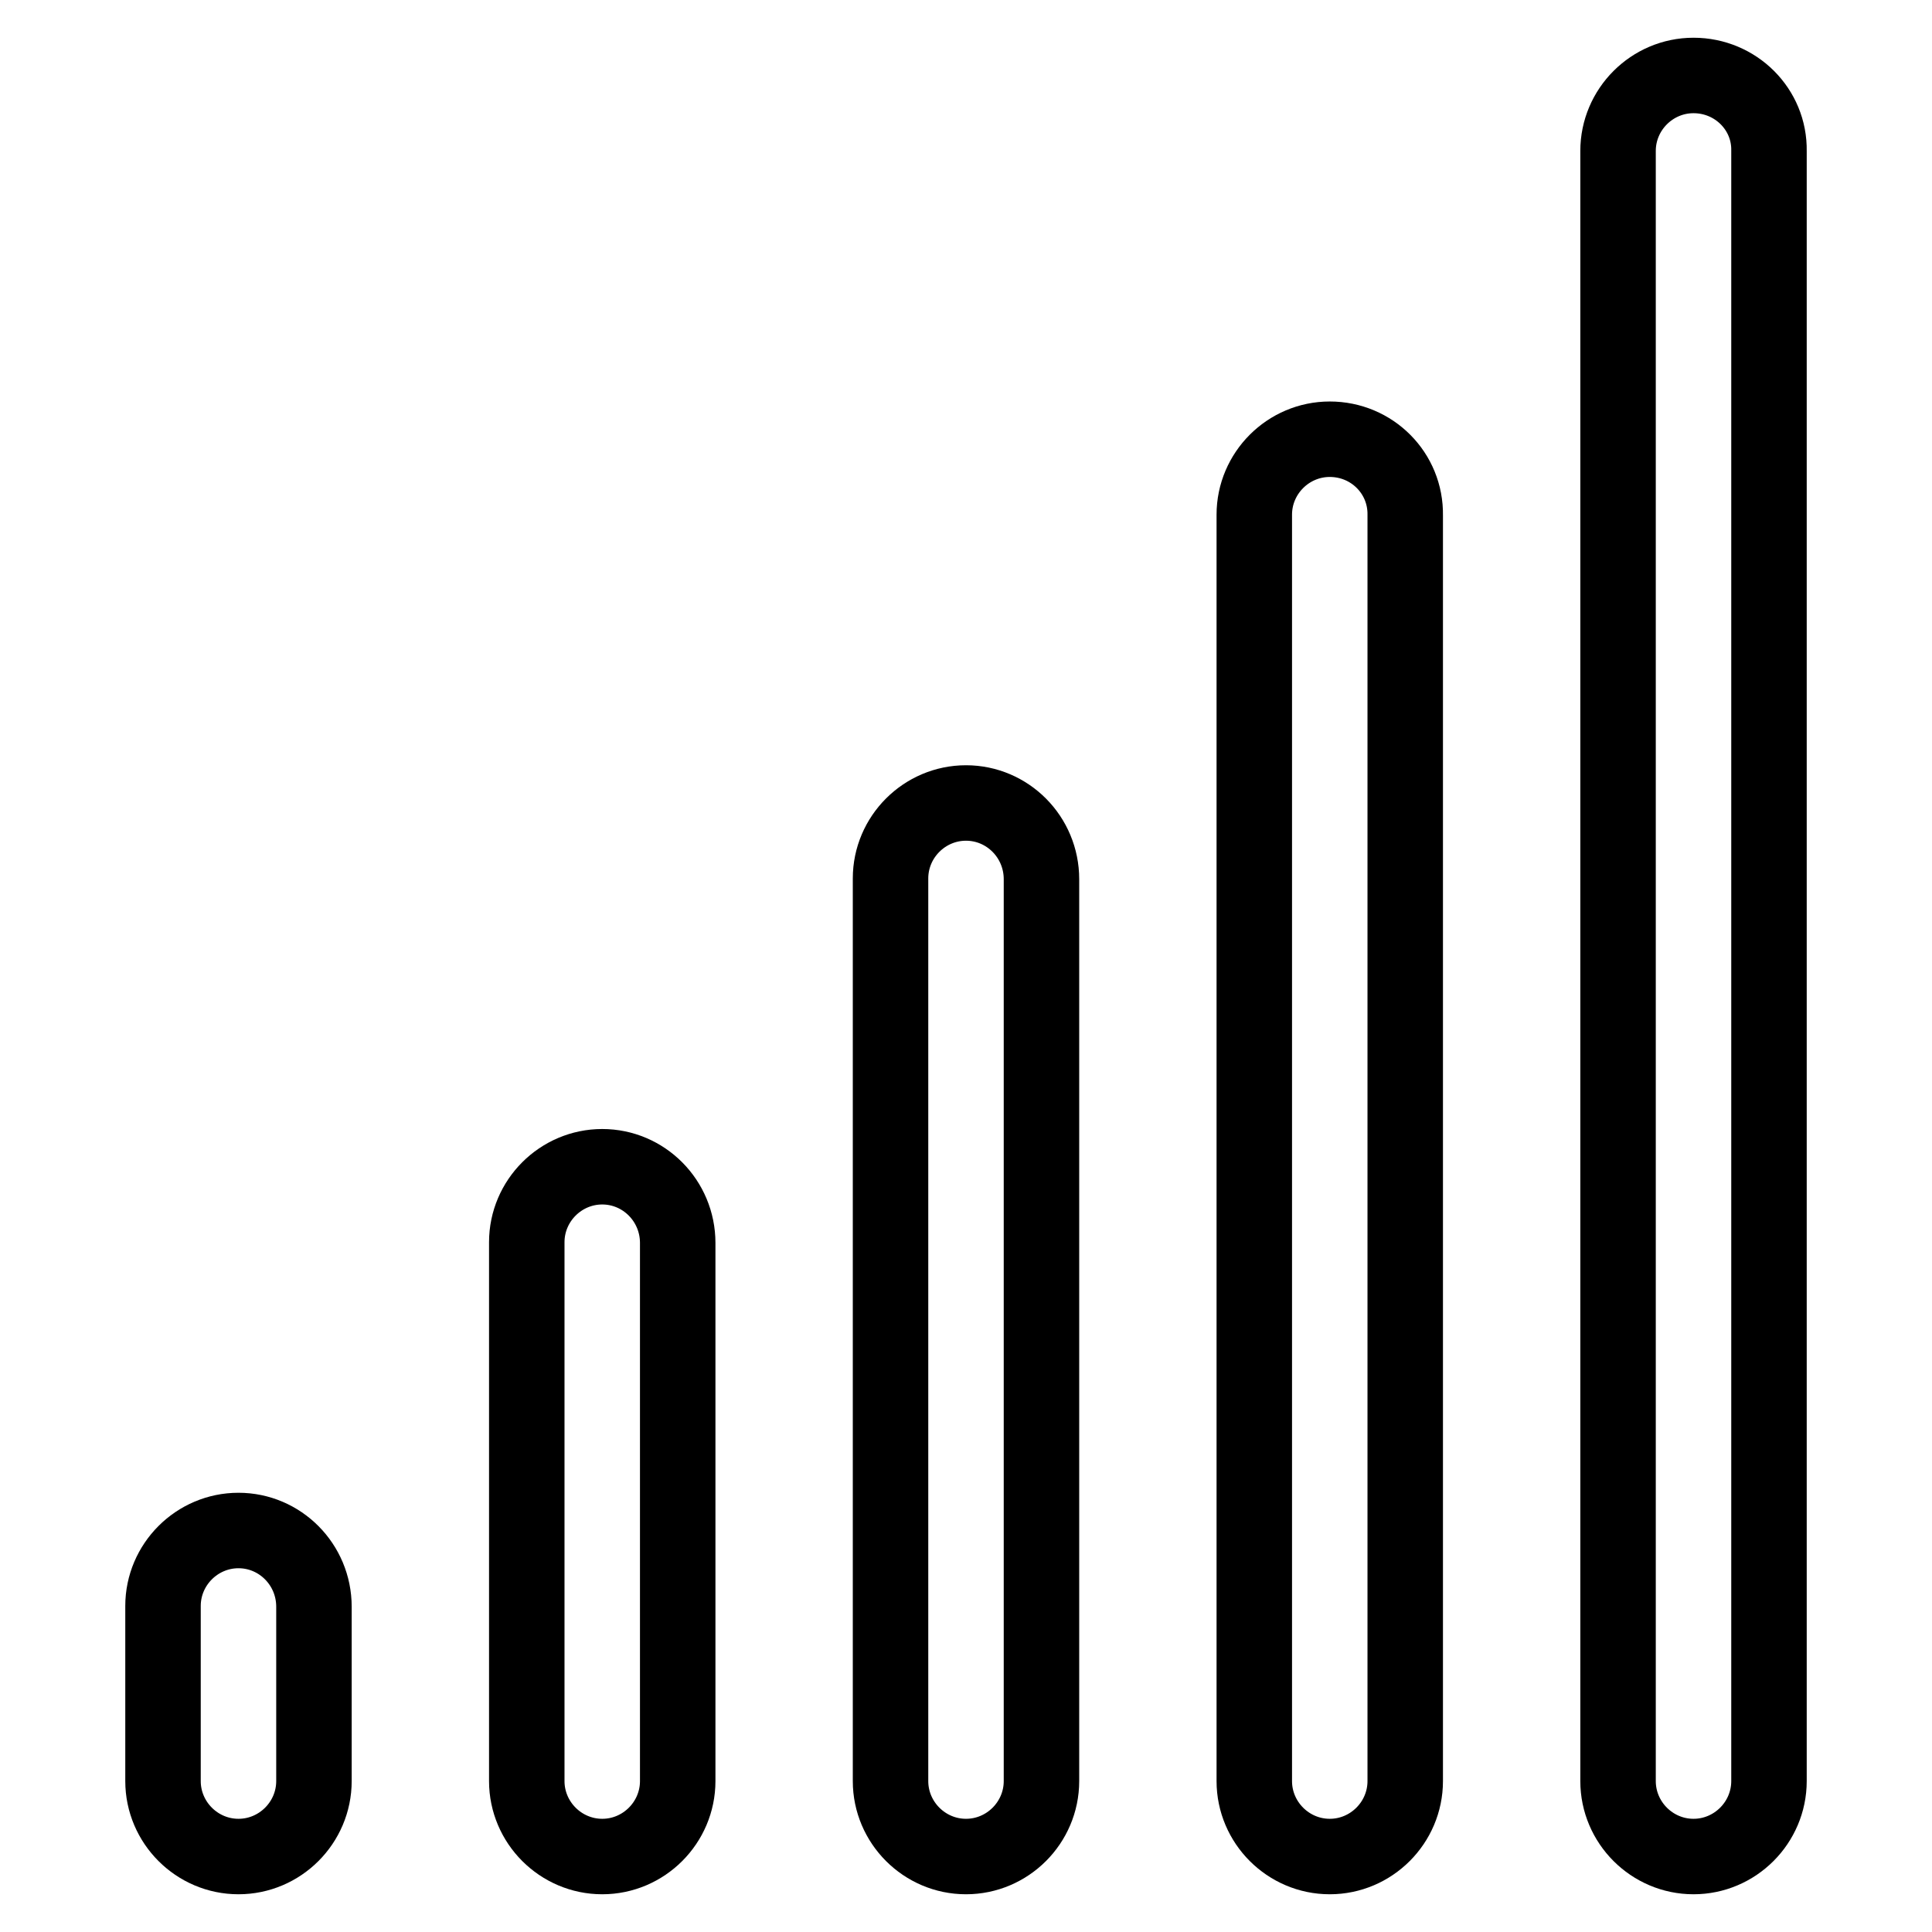
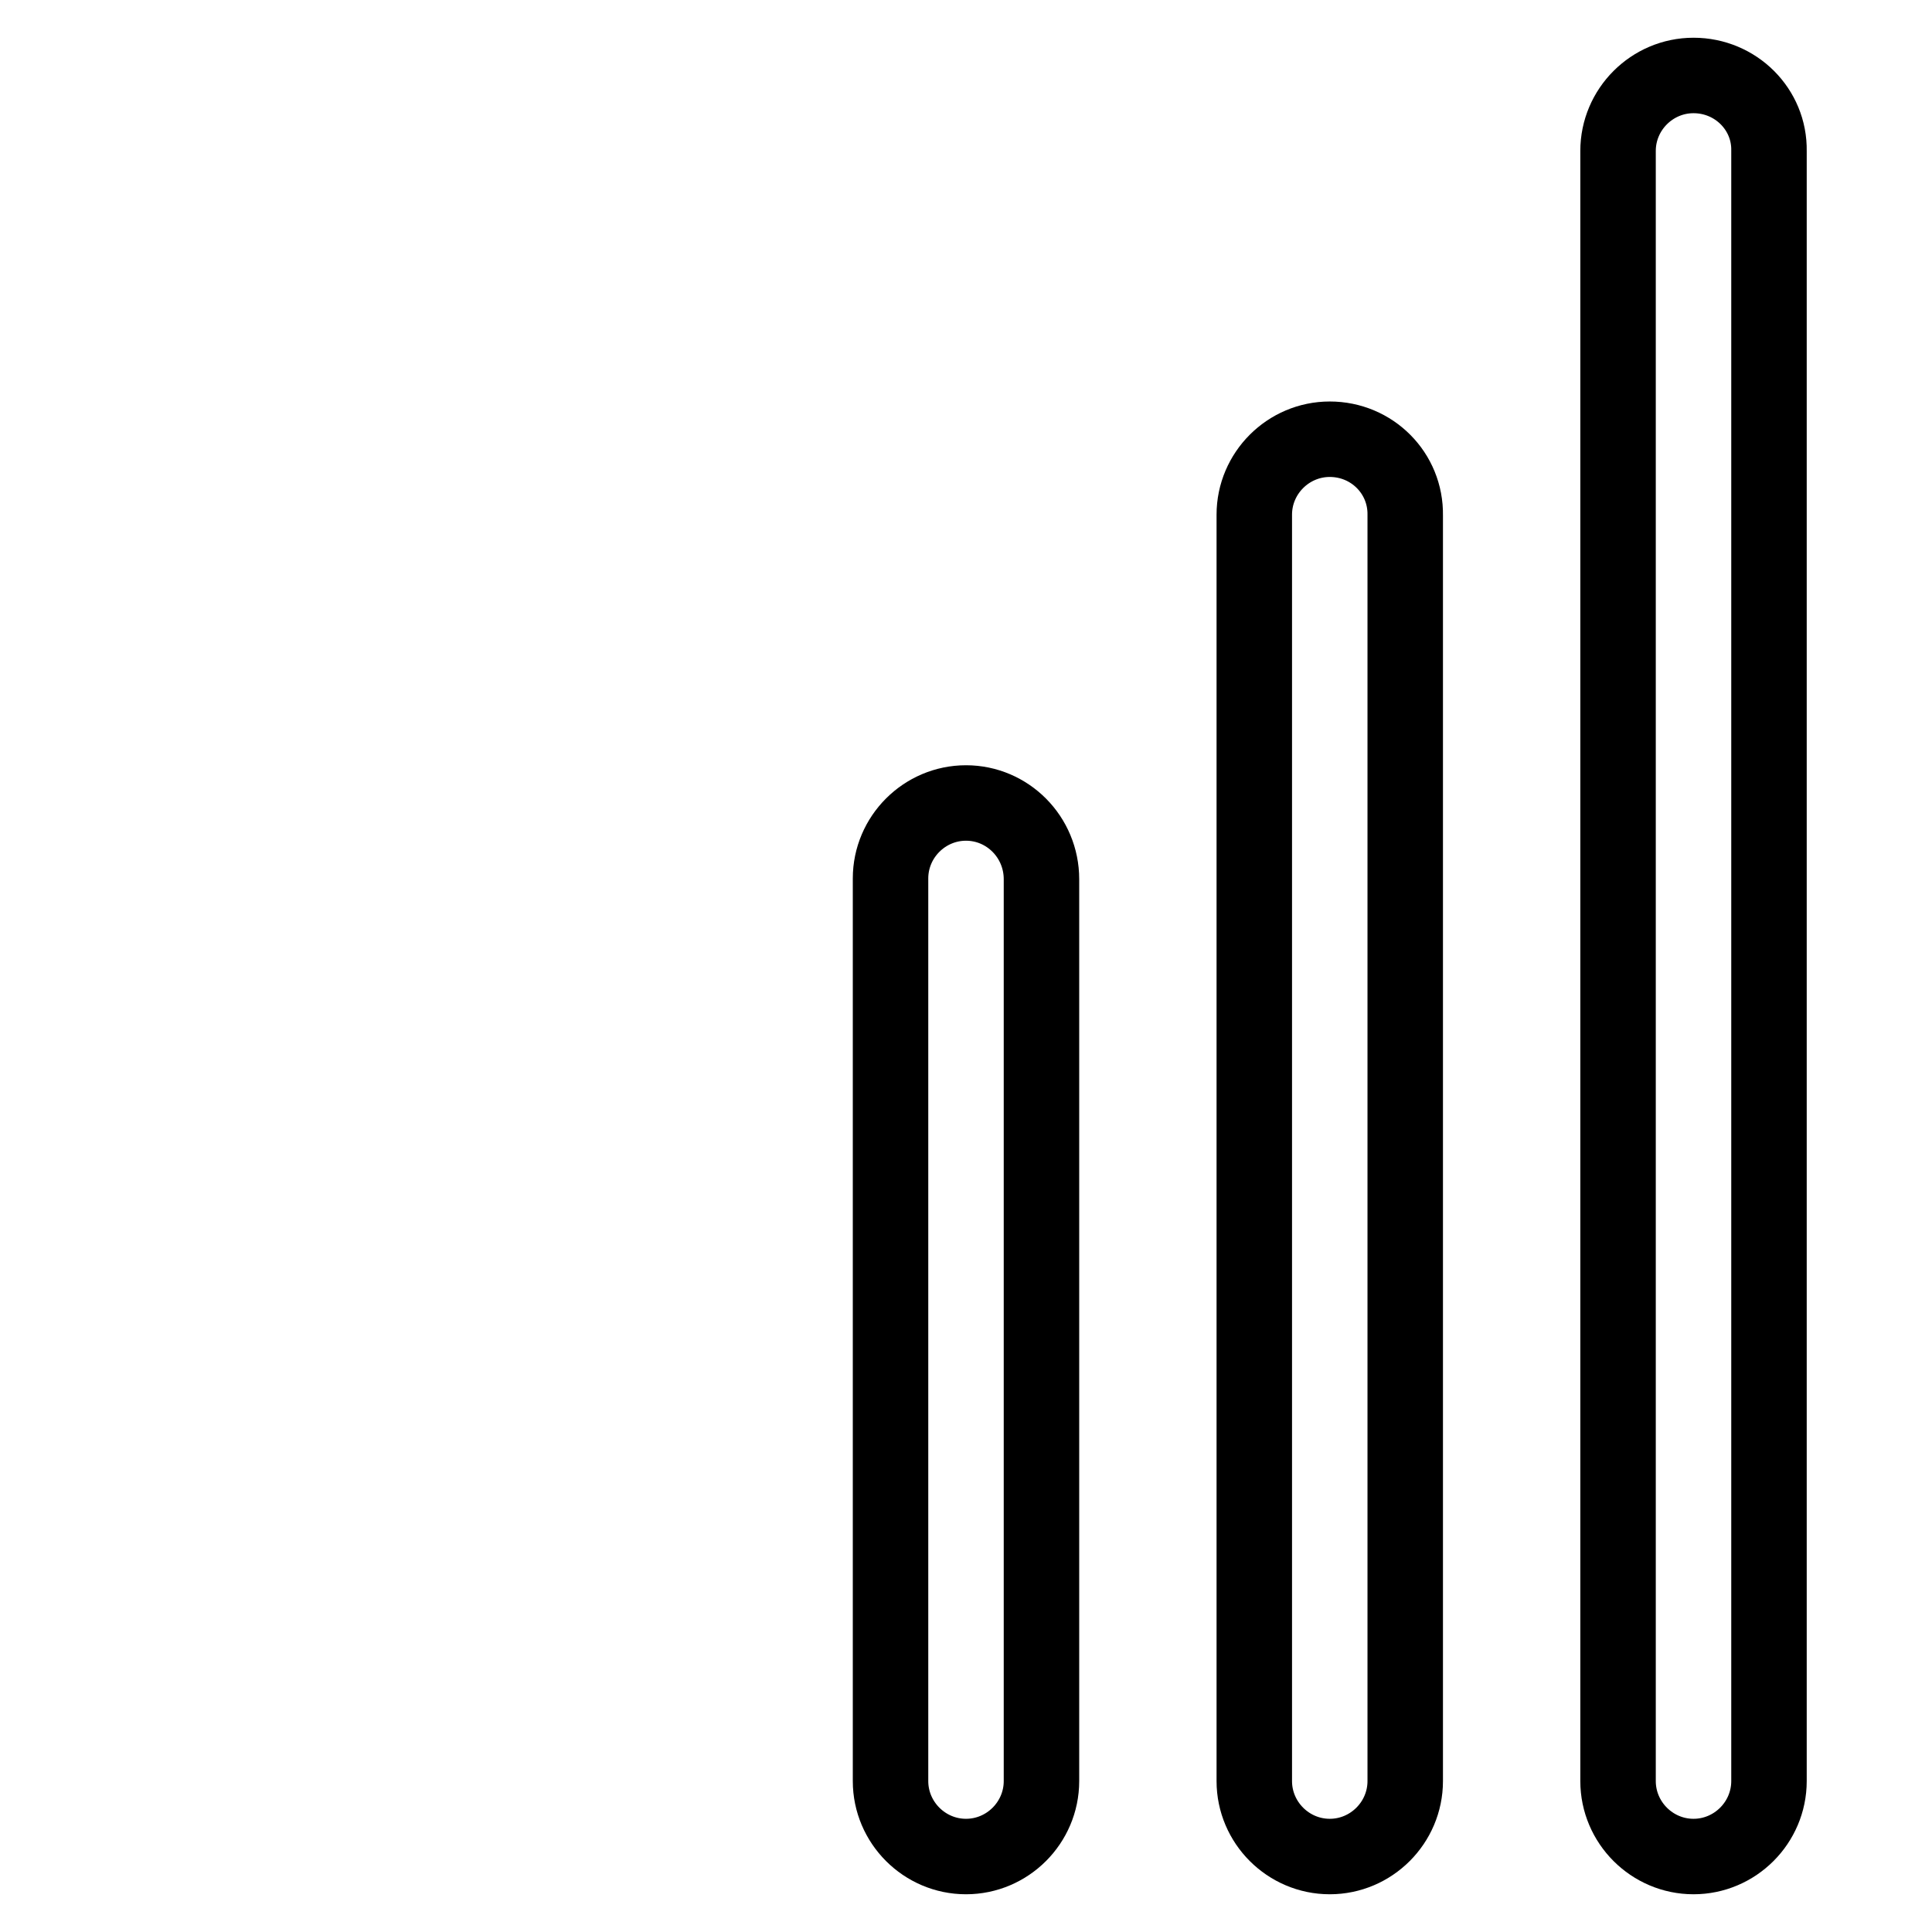
<svg xmlns="http://www.w3.org/2000/svg" version="1.1" x="0px" y="0px" viewBox="0 0 256 256" enable-background="new 0 0 256 256" xml:space="preserve">
  <g>
    <g>
      <g>
        <g>
-           <path stroke-width="10" fill-opacity="0" stroke="#000000" d="M31.6,202.8c-5.5,0-10,4.5-10,10V236c0,5.5,4.5,10,10,10c5.5,0,10-4.5,10-10v-23.1C41.6,207.3,37.1,202.8,31.6,202.8z" />
-           <path stroke-width="10" fill-opacity="0" stroke="#000000" d="M79.8,154.6c-5.5,0-10,4.5-10,10V236c0,5.5,4.5,10,10,10c5.5,0,10-4.5,10-10v-71.3C89.8,159.1,85.3,154.6,79.8,154.6z" />
          <path stroke-width="10" fill-opacity="0" stroke="#000000" d="M128,106.4c-5.5,0-10,4.5-10,10V236c0,5.5,4.5,10,10,10s10-4.5,10-10V116.5C138,110.9,133.5,106.4,128,106.4z" />
          <path stroke-width="10" fill-opacity="0" stroke="#000000" d="M176.2,58.2c-5.5,0-10,4.5-10,10V236c0,5.5,4.5,10,10,10c5.5,0,10-4.5,10-10V68.3C186.3,62.7,181.8,58.2,176.2,58.2z" />
          <path stroke-width="10" fill-opacity="0" stroke="#000000" d="M224.4,10c-5.5,0-10,4.5-10,10V236c0,5.5,4.5,10,10,10c5.5,0,10-4.5,10-10V20C234.5,14.5,230,10,224.4,10z" />
        </g>
      </g>
      <g />
      <g />
      <g />
      <g />
      <g />
      <g />
      <g />
      <g />
      <g />
      <g />
      <g />
      <g />
      <g />
      <g />
      <g />
    </g>
  </g>
</svg>